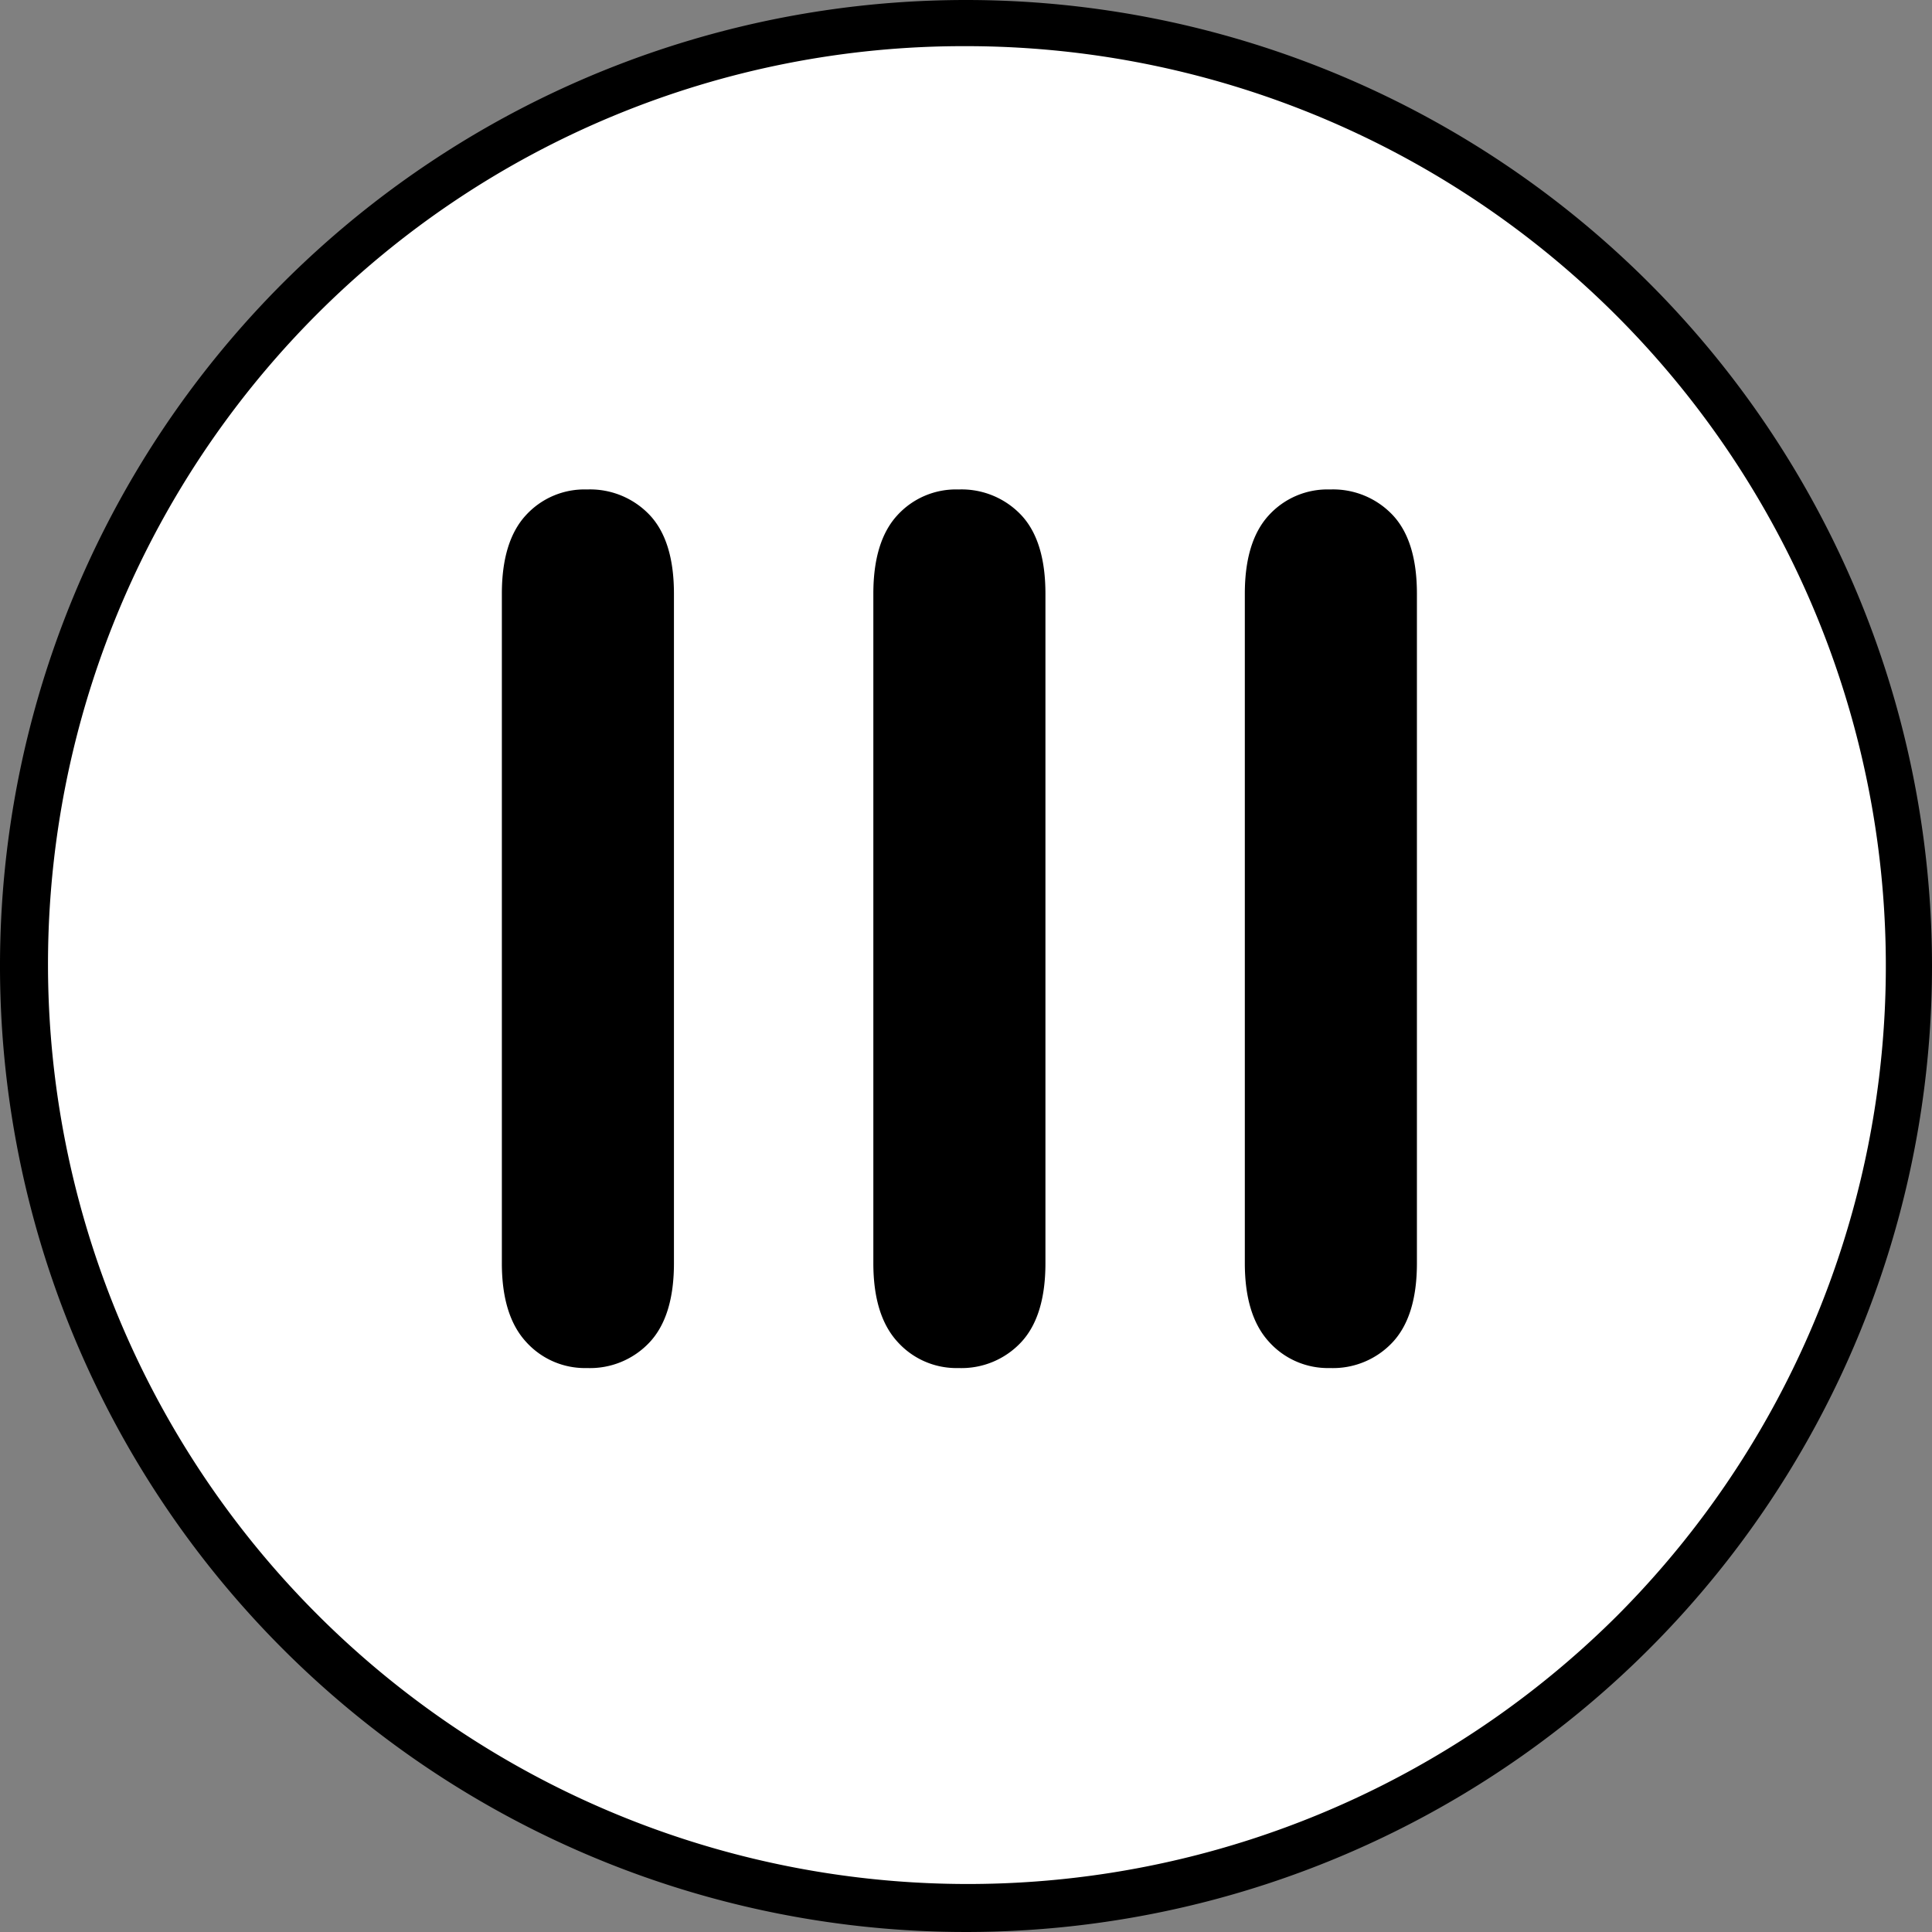
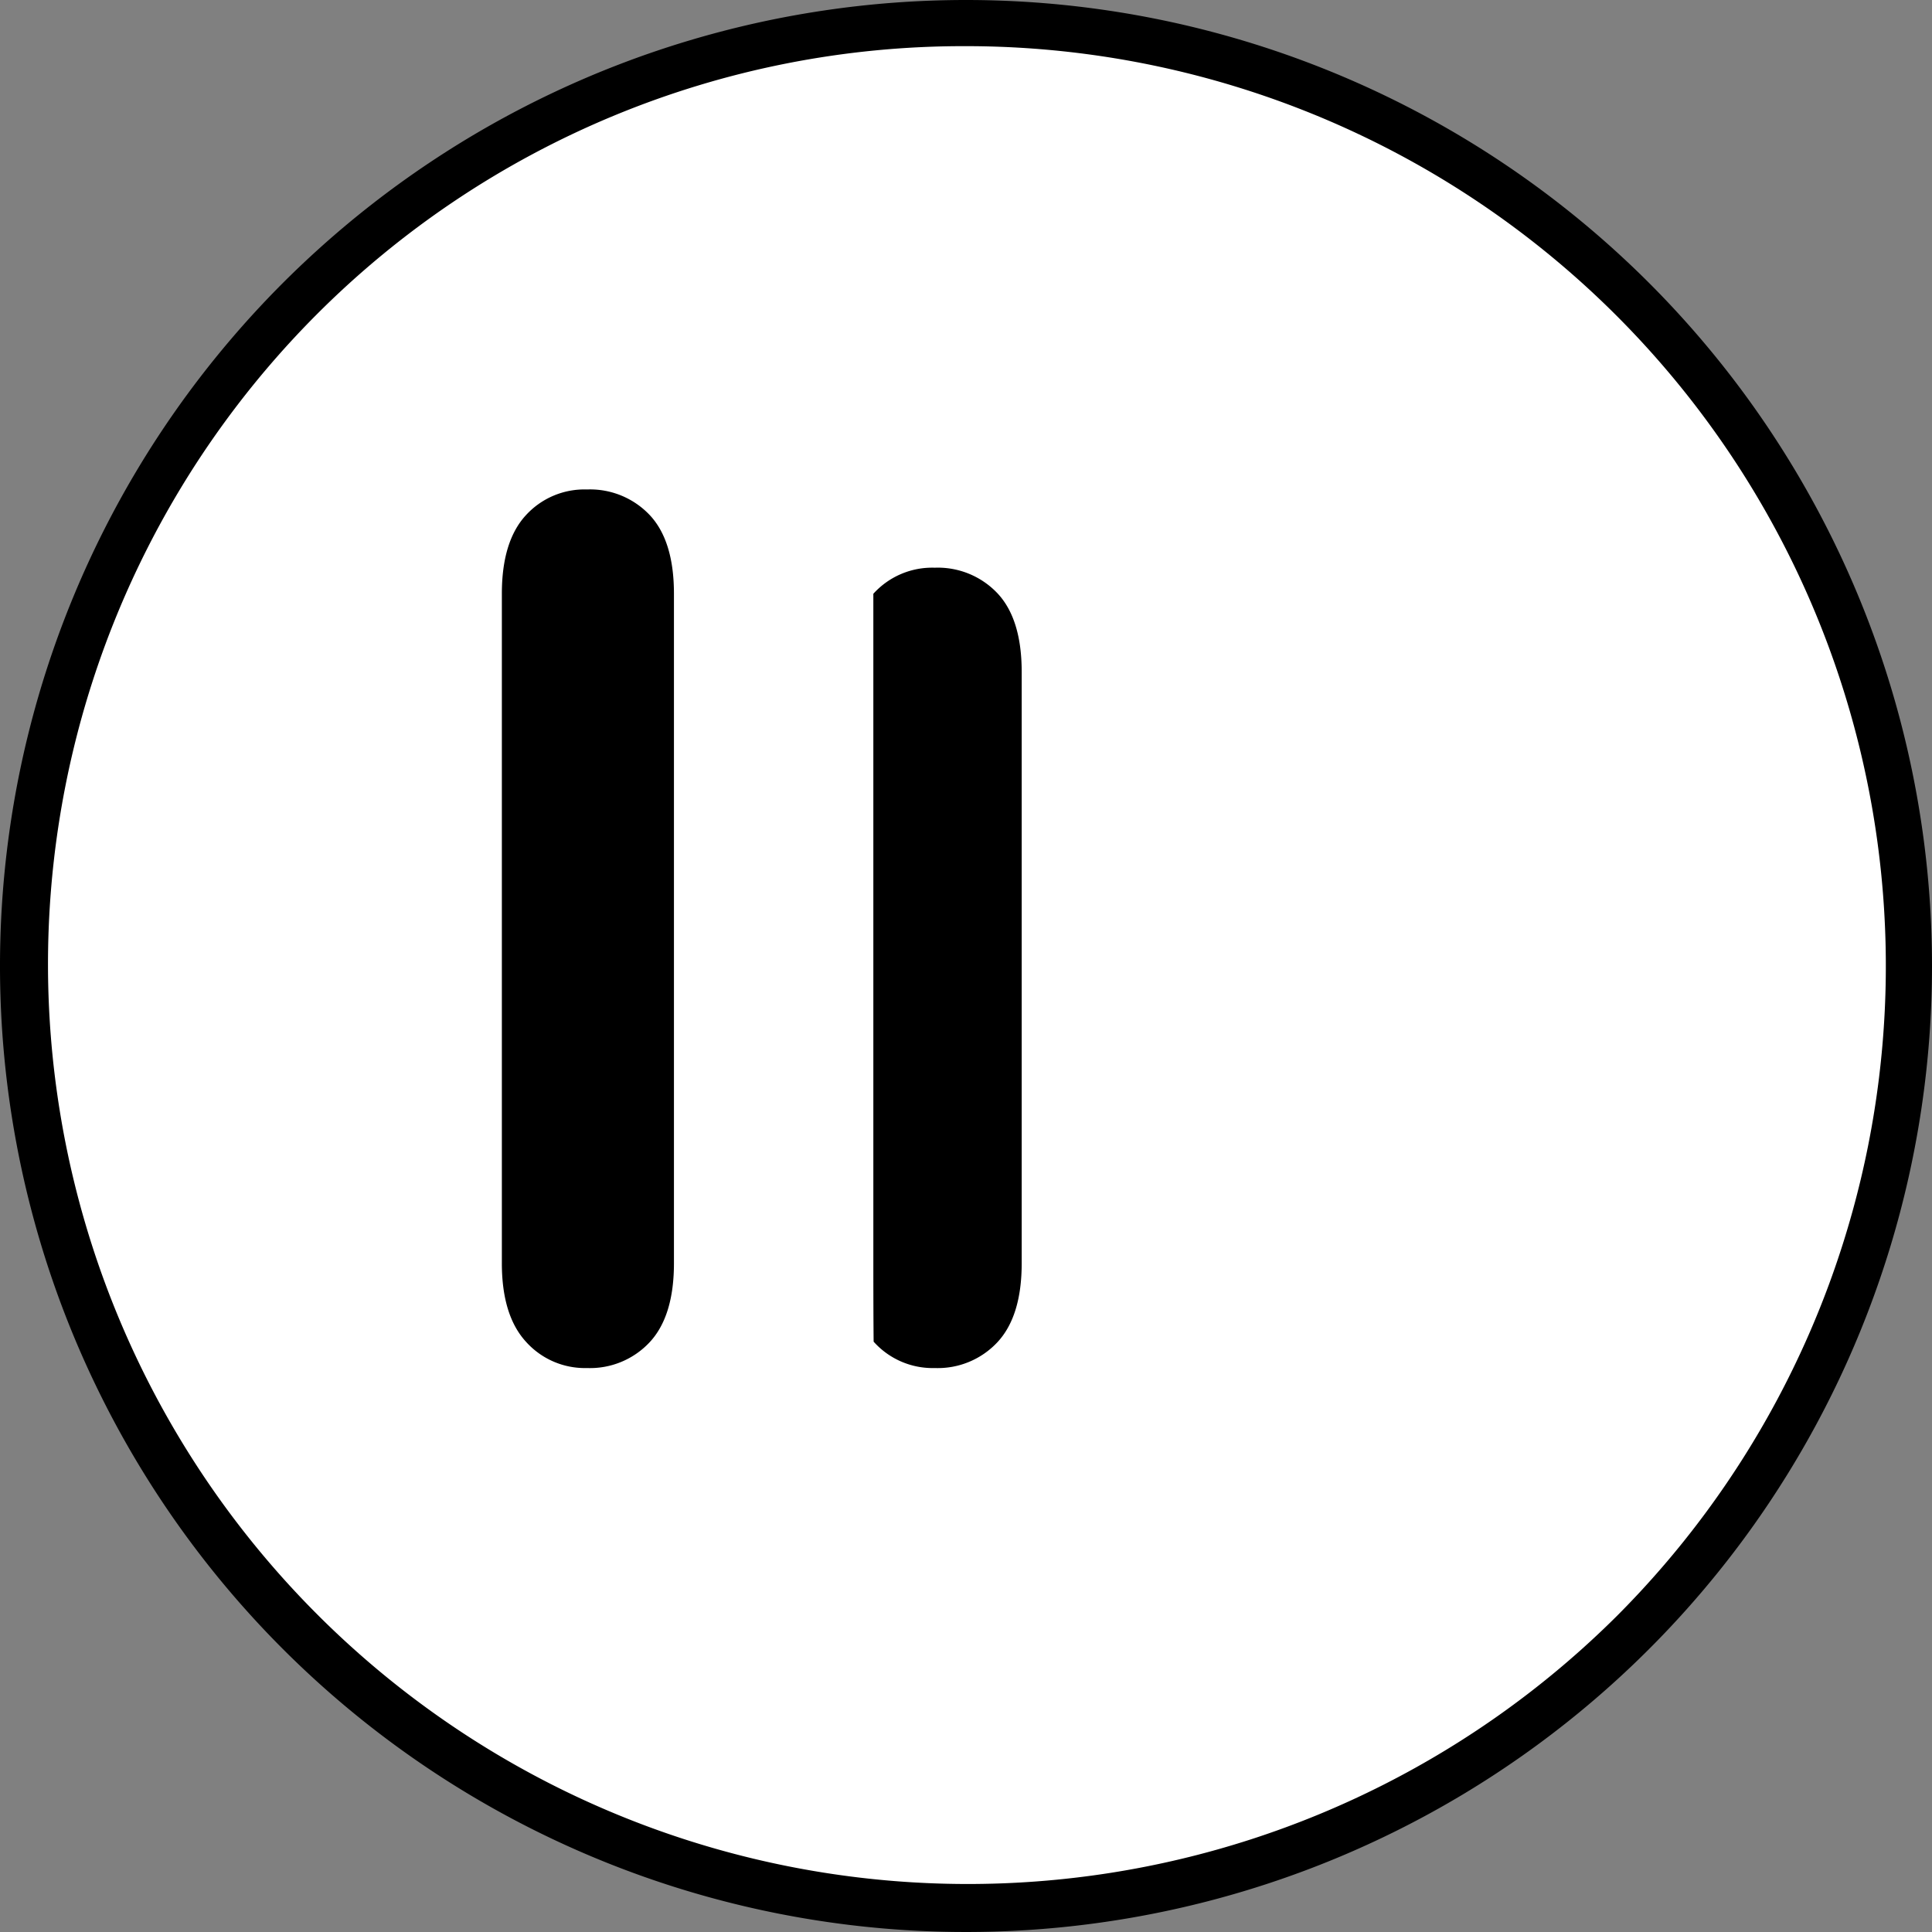
<svg xmlns="http://www.w3.org/2000/svg" id="Capa_1" data-name="Capa 1" viewBox="0 0 293 293">
  <rect x="0" y="0" width="293" height="293" fill="#808080" stroke="none" />
  <defs>
    <style>
      .cls-1 {
        fill: #fff;
      }
    </style>
  </defs>
  <title>III</title>
  <g>
    <path class="cls-1" d="M158.5,302.5c-78.851,0-143-64.149-143-143s64.149-143,143-143,143,64.149,143,143S237.351,302.5,158.5,302.5Z" transform="translate(-12 -13)" />
    <path d="M158.5,20a139.5,139.5,0,0,1,98.641,238.141A139.5,139.5,0,0,1,59.859,60.859,138.587,138.587,0,0,1,158.5,20m0-7A146.5,146.5,0,1,0,305,159.5,146.5,146.5,0,0,0,158.5,13Z" transform="translate(-12 -13)" />
  </g>
  <g>
    <path d="M88.11,204.564V103.051q0-7.91,3.6-11.865a12.023,12.023,0,0,1,9.316-3.955,12.442,12.442,0,0,1,9.536,3.911q3.646,3.912,3.647,11.909V204.564q0,8-3.647,11.953a12.37,12.37,0,0,1-9.536,3.955,12,12,0,0,1-9.272-4Q88.109,212.476,88.11,204.564Z" transform="translate(-12 -13)" />
-     <path d="M144.448,204.564V103.051q0-7.91,3.6-11.865a12.024,12.024,0,0,1,9.316-3.955,12.44,12.44,0,0,1,9.536,3.911q3.646,3.912,3.647,11.909V204.564q0,8-3.647,11.953a12.369,12.369,0,0,1-9.536,3.955,12,12,0,0,1-9.272-4Q144.448,212.476,144.448,204.564Z" transform="translate(-12 -13)" />
-     <path d="M200.786,204.564V103.051q0-7.91,3.6-11.865a12.024,12.024,0,0,1,9.316-3.955,12.44,12.44,0,0,1,9.536,3.911q3.646,3.912,3.647,11.909V204.564q0,8-3.647,11.953a12.369,12.369,0,0,1-9.536,3.955,12,12,0,0,1-9.272-4Q200.786,212.476,200.786,204.564Z" transform="translate(-12 -13)" />
+     <path d="M144.448,204.564V103.051a12.024,12.024,0,0,1,9.316-3.955,12.44,12.44,0,0,1,9.536,3.911q3.646,3.912,3.647,11.909V204.564q0,8-3.647,11.953a12.369,12.369,0,0,1-9.536,3.955,12,12,0,0,1-9.272-4Q144.448,212.476,144.448,204.564Z" transform="translate(-12 -13)" />
  </g>
</svg>